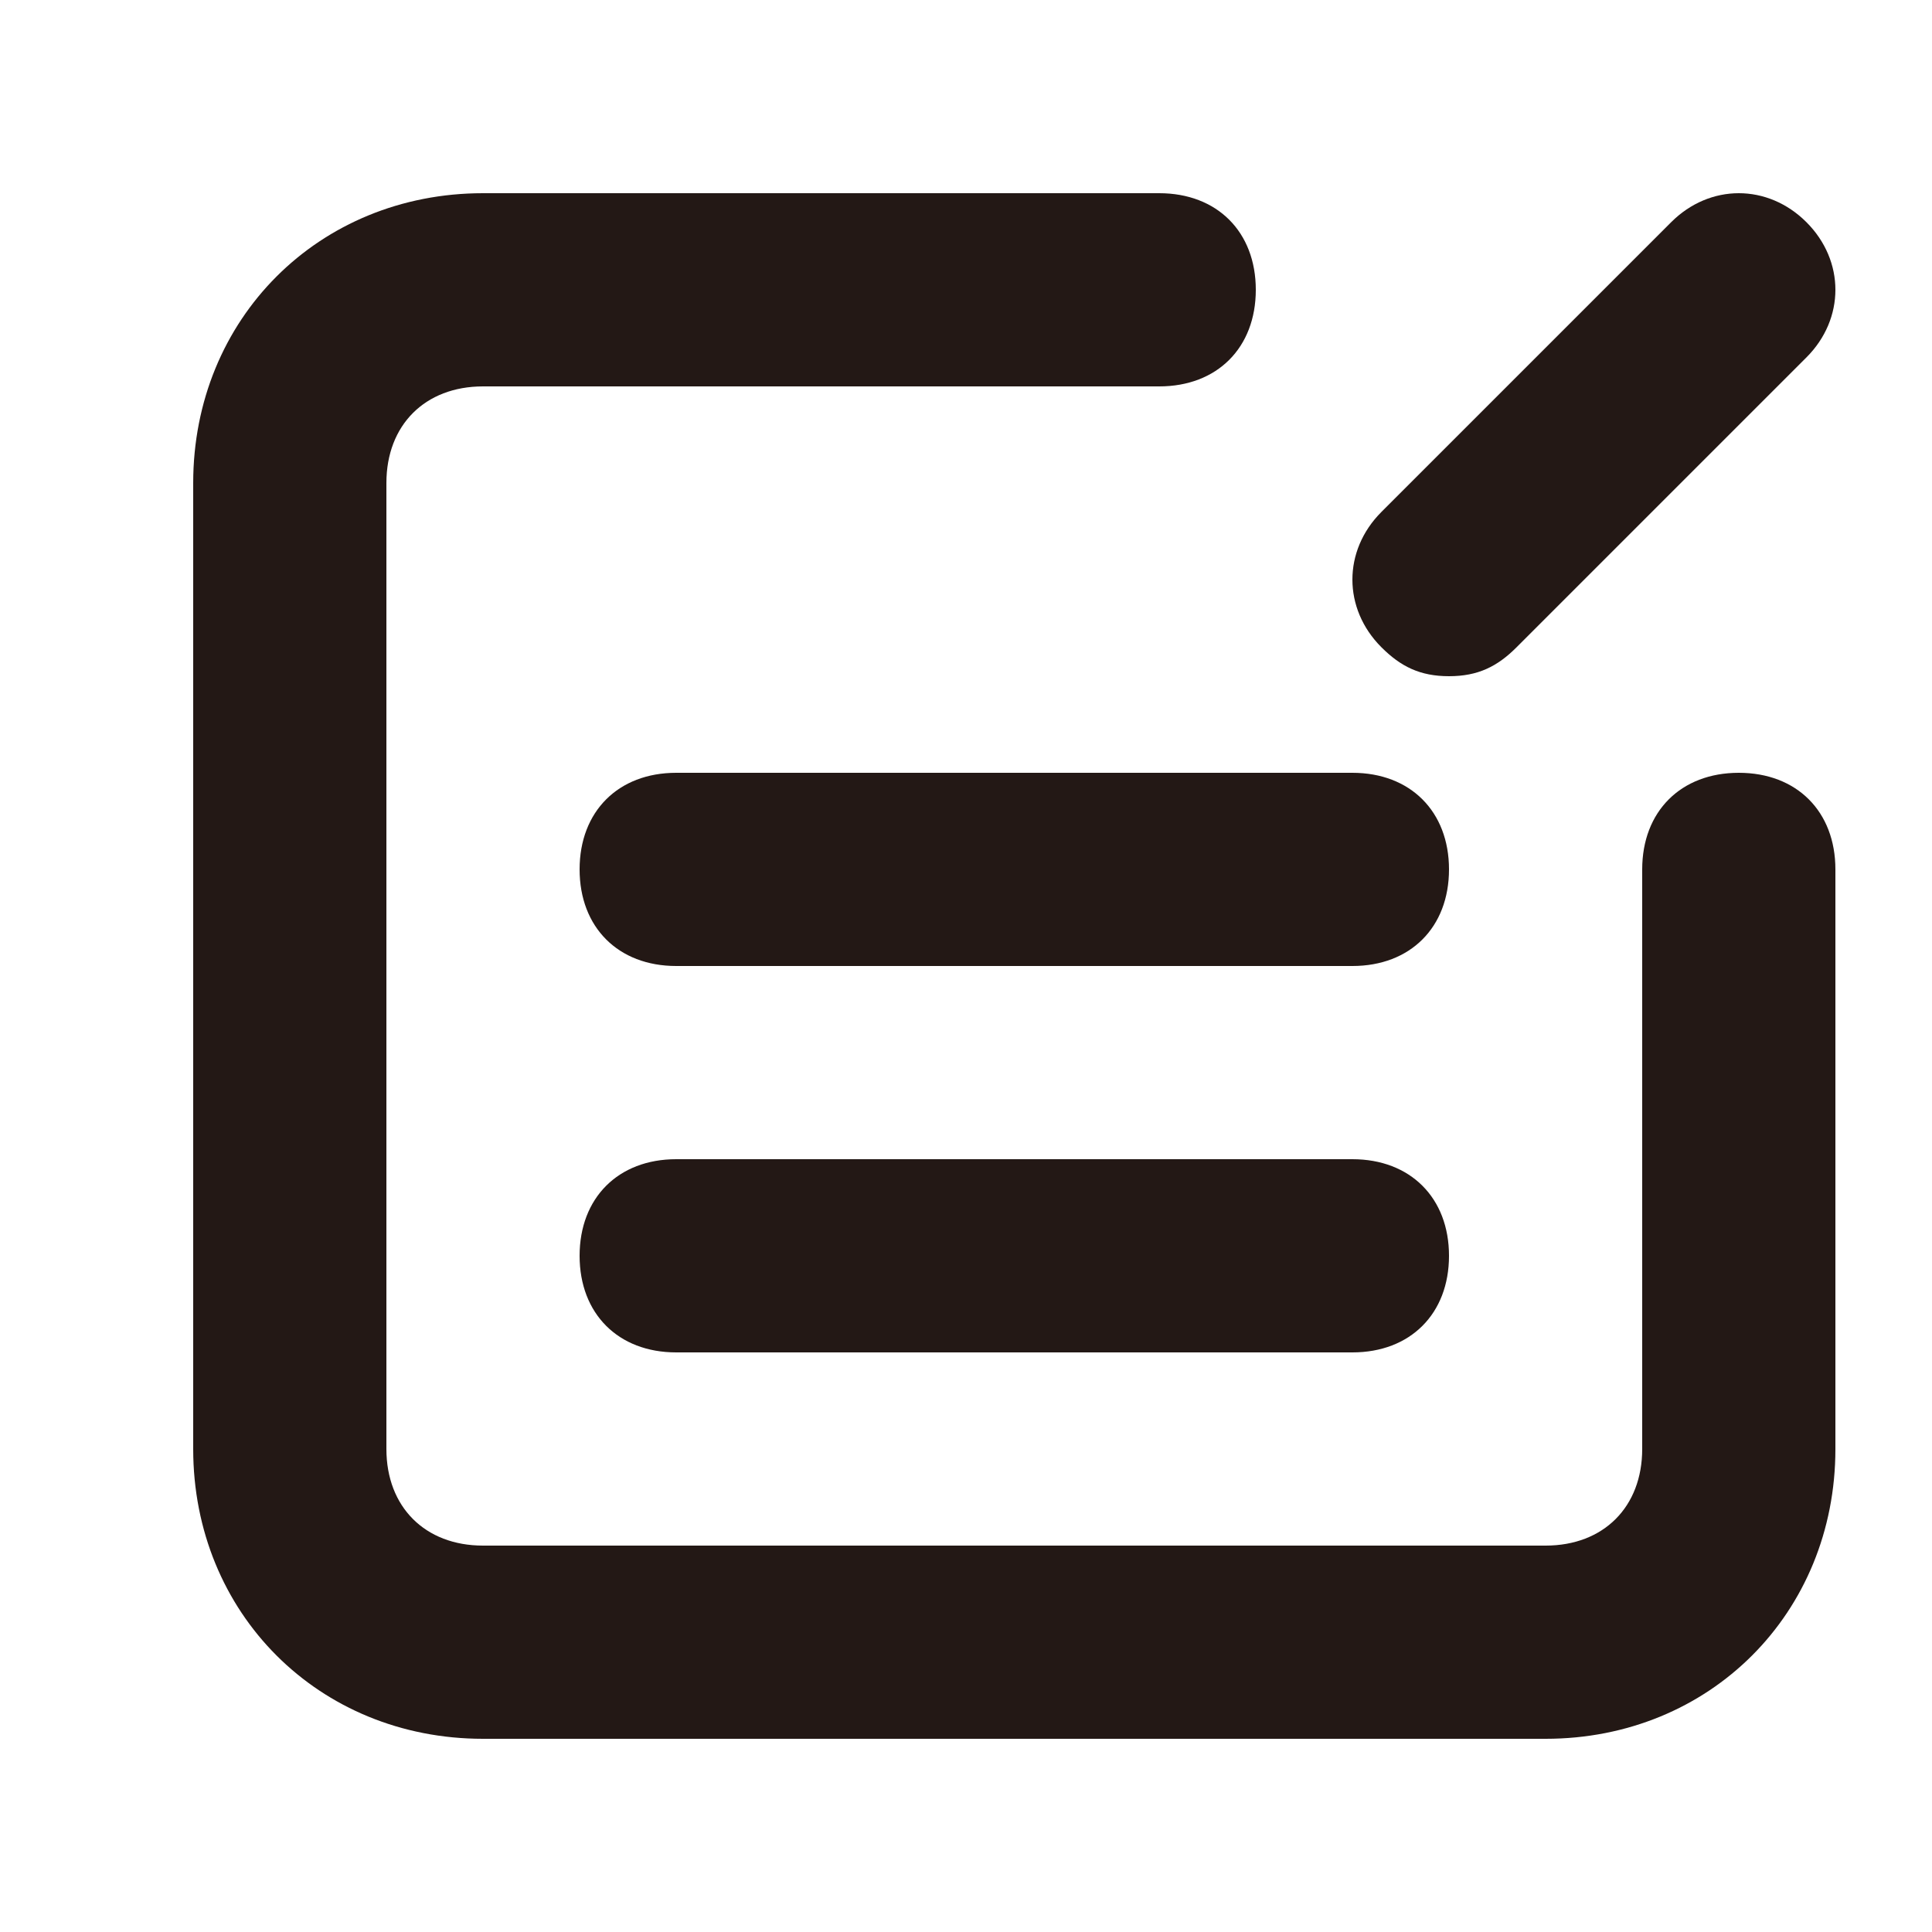
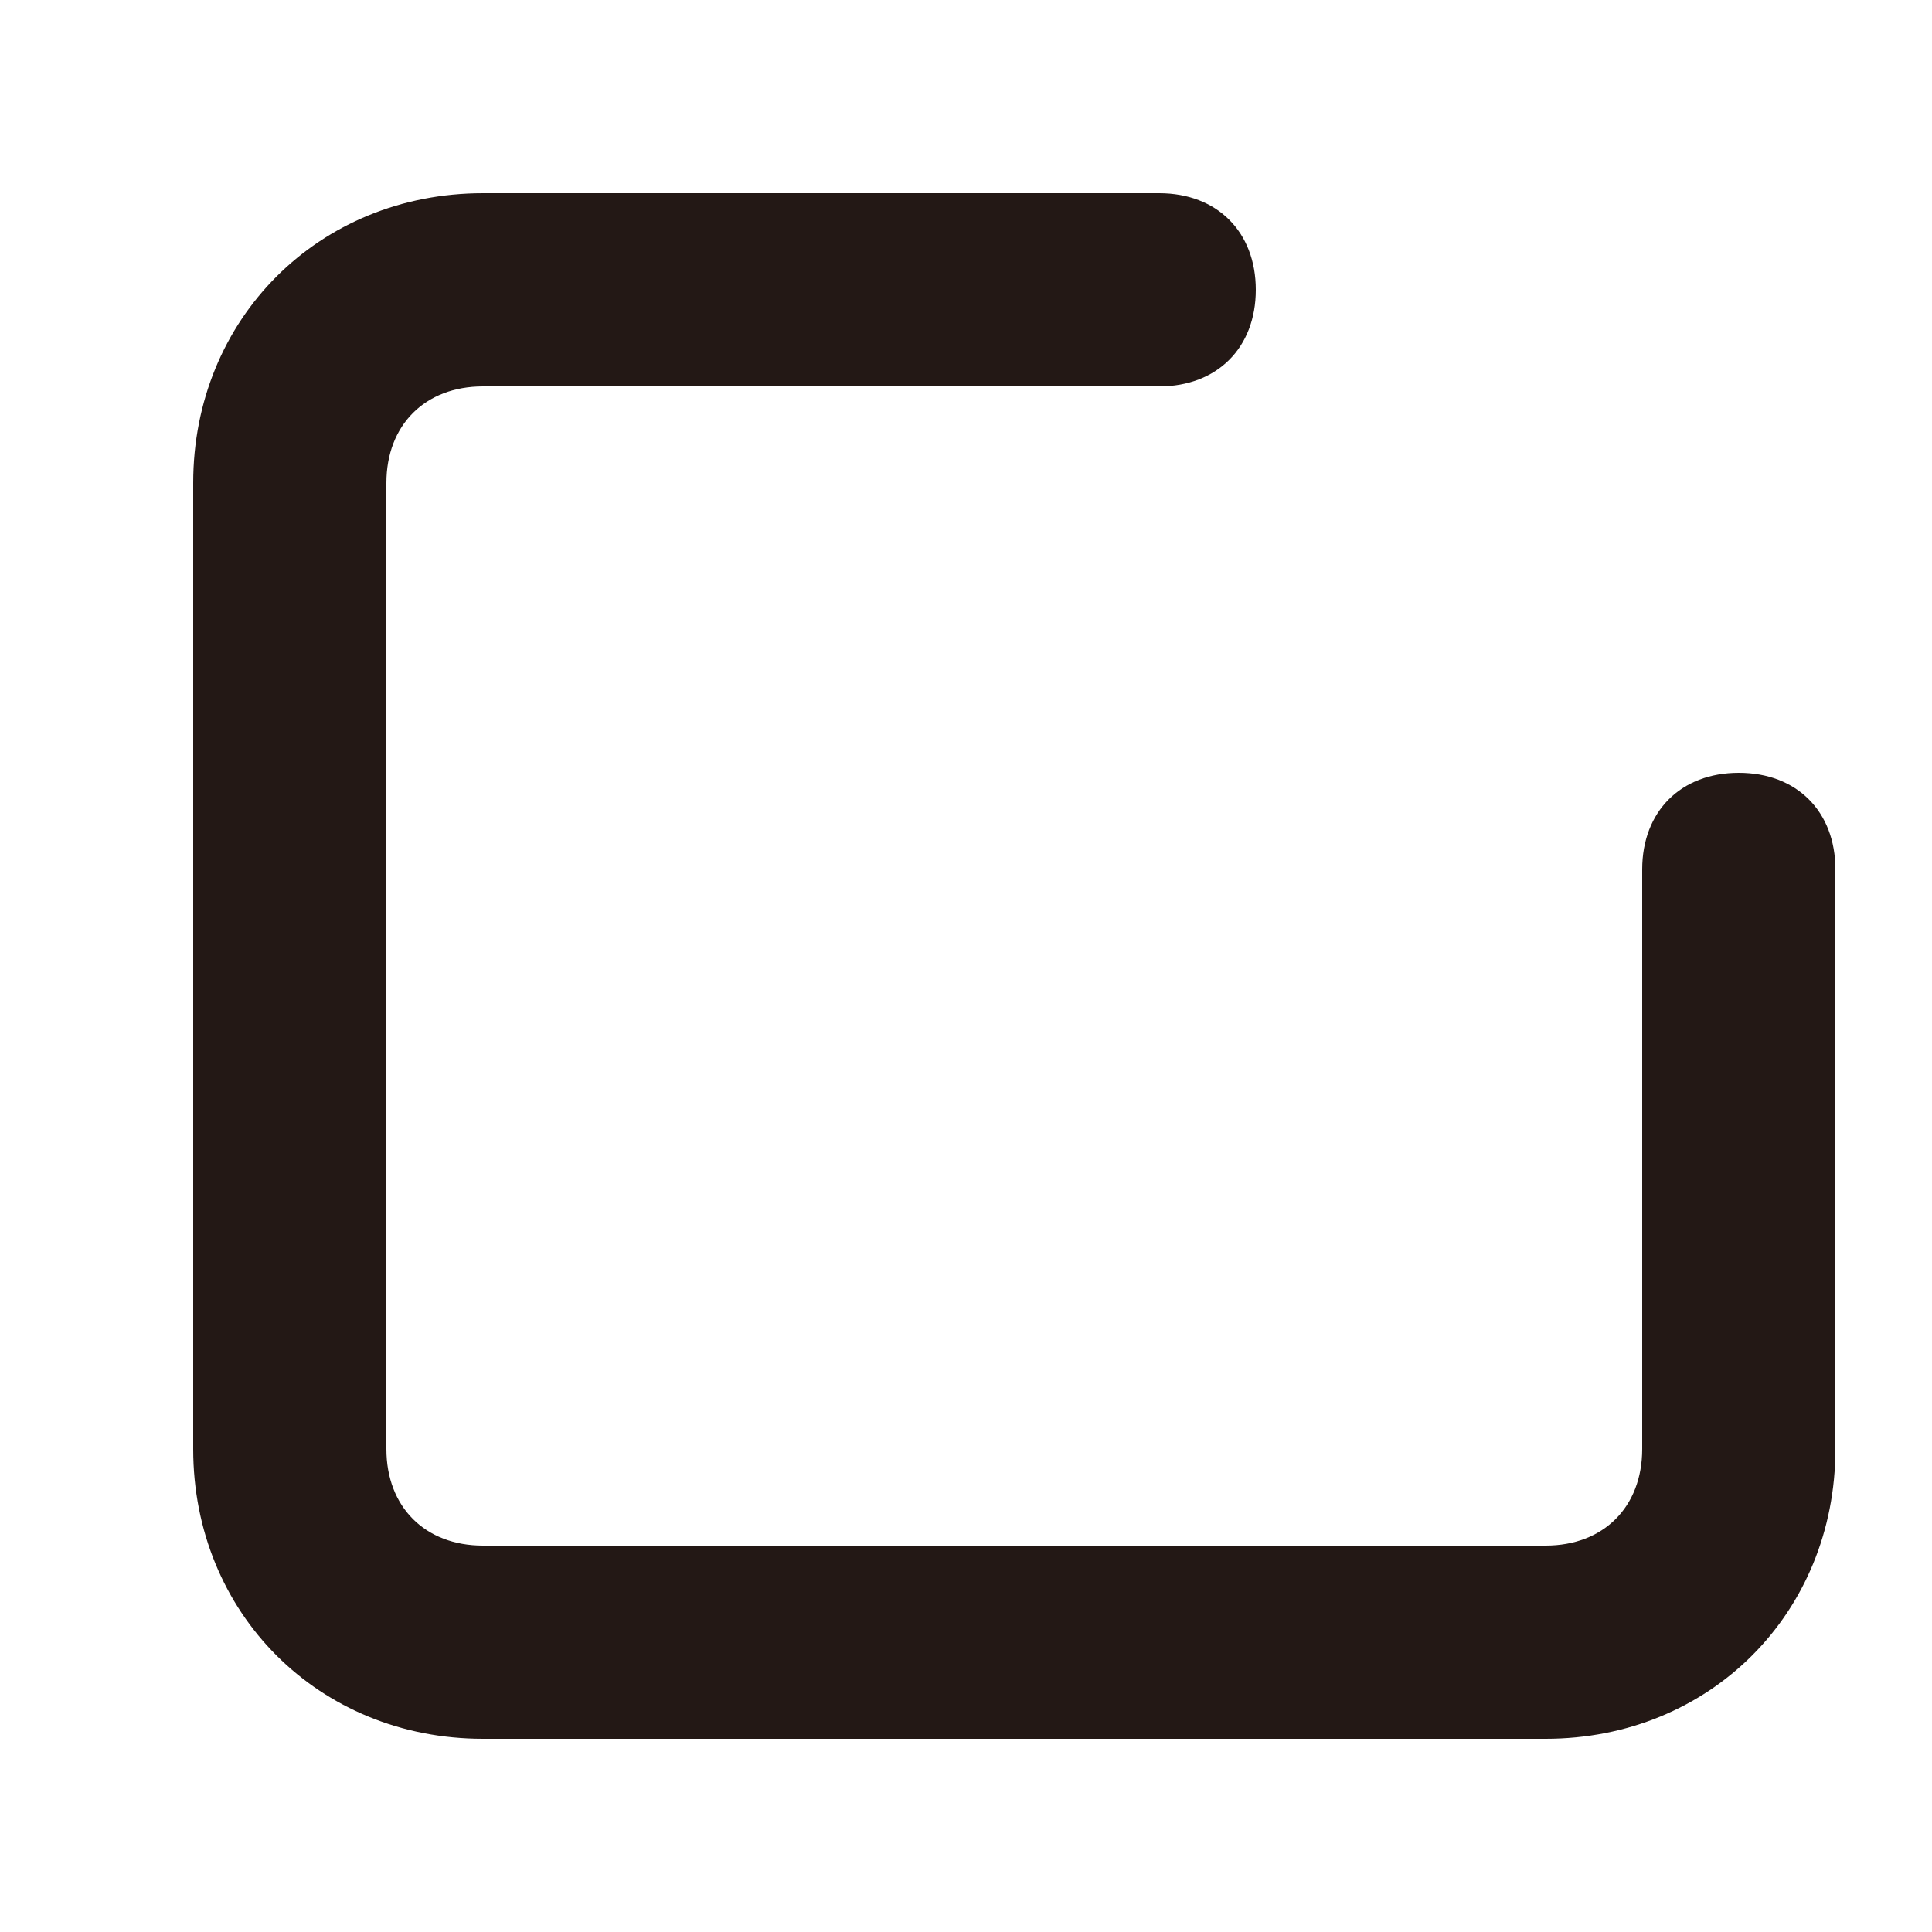
<svg xmlns="http://www.w3.org/2000/svg" version="1.1" id="图层_1" x="0px" y="0px" viewBox="0 0 20 20" style="enable-background:new 0 0 20 20;" xml:space="preserve">
  <style type="text/css">
	.st0{opacity:0.2;fill:#4381FD;}
	.st1{fill:#221714;}
	.st2{fill:#323333;}
	.st3{fill:#B2B1B1;}
	.st4{fill:#040000;}
	.st5{fill:#BBBBBB;}
	.st6{fill:#231815;}
	.st7{fill:none;stroke:#231815;stroke-width:2;stroke-linecap:round;stroke-linejoin:round;stroke-miterlimit:10;}
	.st8{fill:#CECECE;}
	.st9{fill:#898989;}
	.st10{fill:#A0A0A0;}
	.st11{opacity:0.1;fill:#4381FD;}
	.st12{fill:#4381FD;}
	.st13{fill:#707070;}
	.st14{fill-rule:evenodd;clip-rule:evenodd;fill:#4381FD;}
	.st15{fill-rule:evenodd;clip-rule:evenodd;fill:#FFFFFF;}
	.st16{fill:#353535;}
	.st17{fill:#FFBC48;}
	.st18{fill:none;stroke:#231815;stroke-linecap:round;stroke-linejoin:round;stroke-miterlimit:10;}
</style>
  <g>
    <path class="st6" d="M18,8c-0.6,0-1,0.4-1,1v6c0,0.6-0.4,1-1,1H5c-0.6,0-1-0.4-1-1V5c0-0.6,0.4-1,1-1h7c0.6,0,1-0.4,1-1s-0.4-1-1-1   H5C3.3,2,2,3.3,2,5v10c0,1.7,1.3,3,3,3h11c1.7,0,3-1.3,3-3V9C19,8.4,18.6,8,18,8z" />
-     <path class="st6" d="M6,9c0,0.6,0.4,1,1,1h7c0.6,0,1-0.4,1-1s-0.4-1-1-1H7C6.4,8,6,8.4,6,9z" />
-     <path class="st6" d="M15,7c0.3,0,0.5-0.1,0.7-0.3l3-3c0.4-0.4,0.4-1,0-1.4s-1-0.4-1.4,0l-3,3c-0.4,0.4-0.4,1,0,1.4   C14.5,6.9,14.7,7,15,7z" />
-     <path class="st6" d="M14,12H7c-0.6,0-1,0.4-1,1s0.4,1,1,1h7c0.6,0,1-0.4,1-1S14.6,12,14,12z" />
  </g>
</svg>